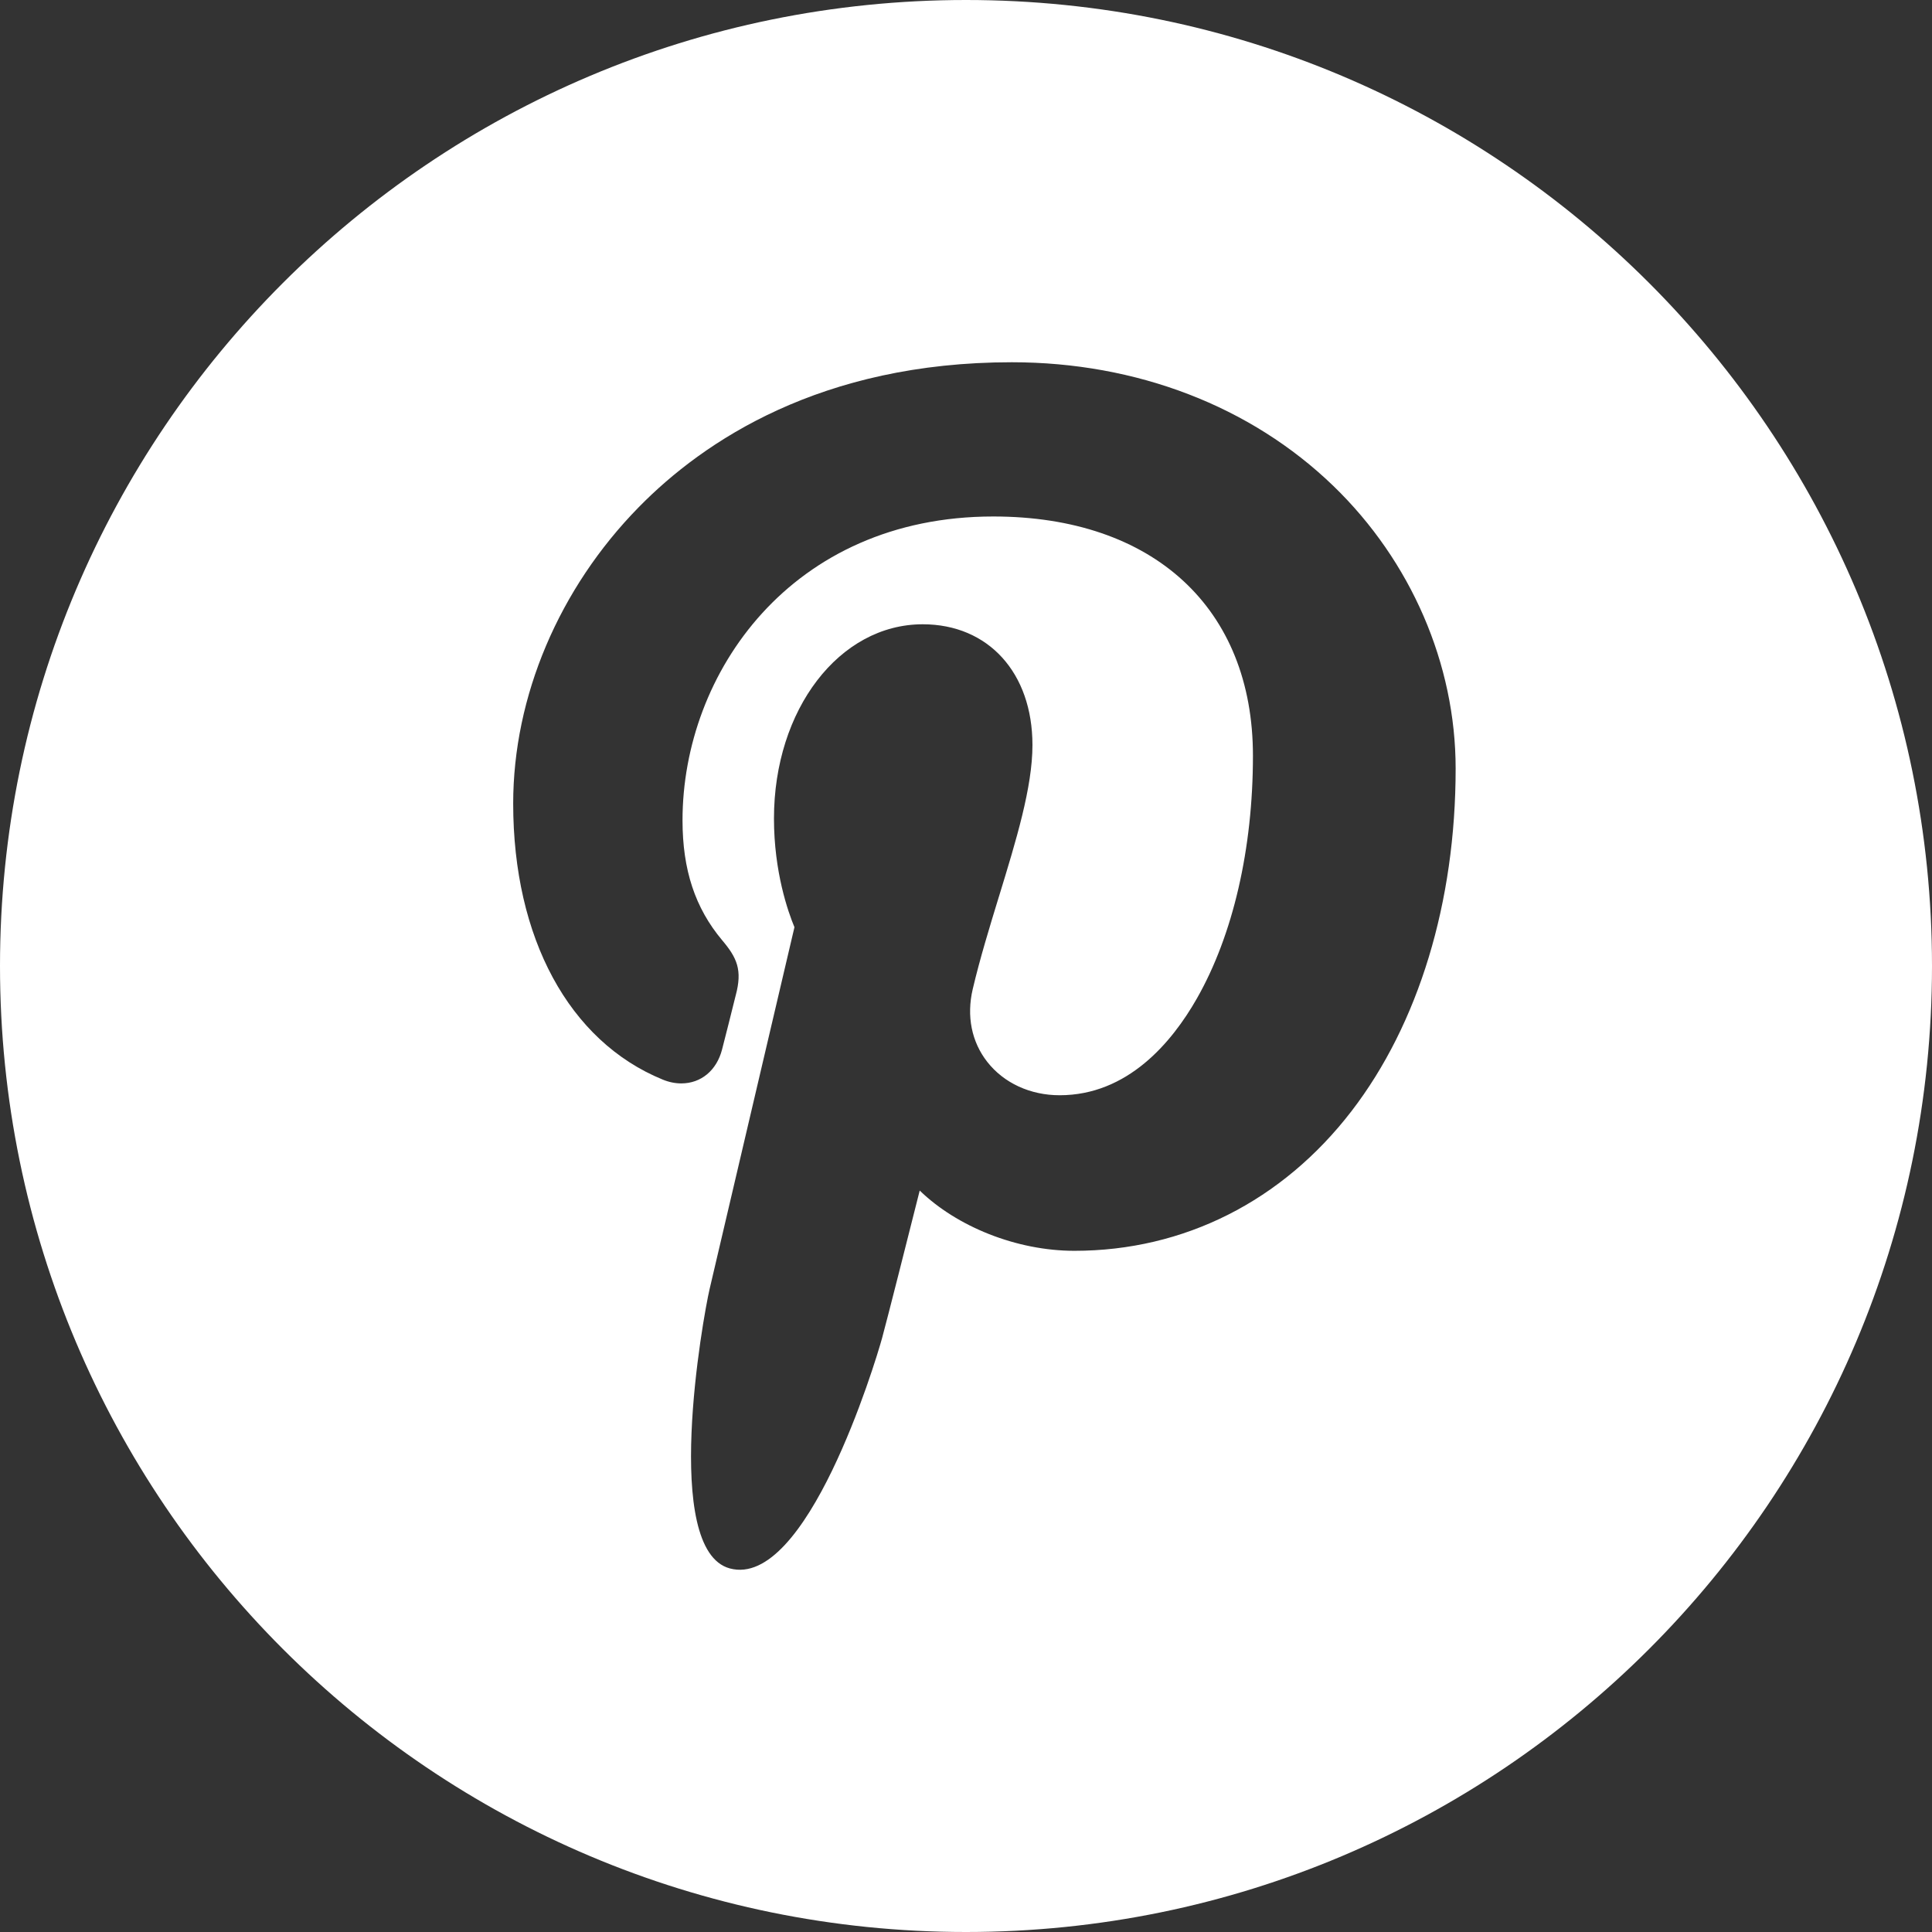
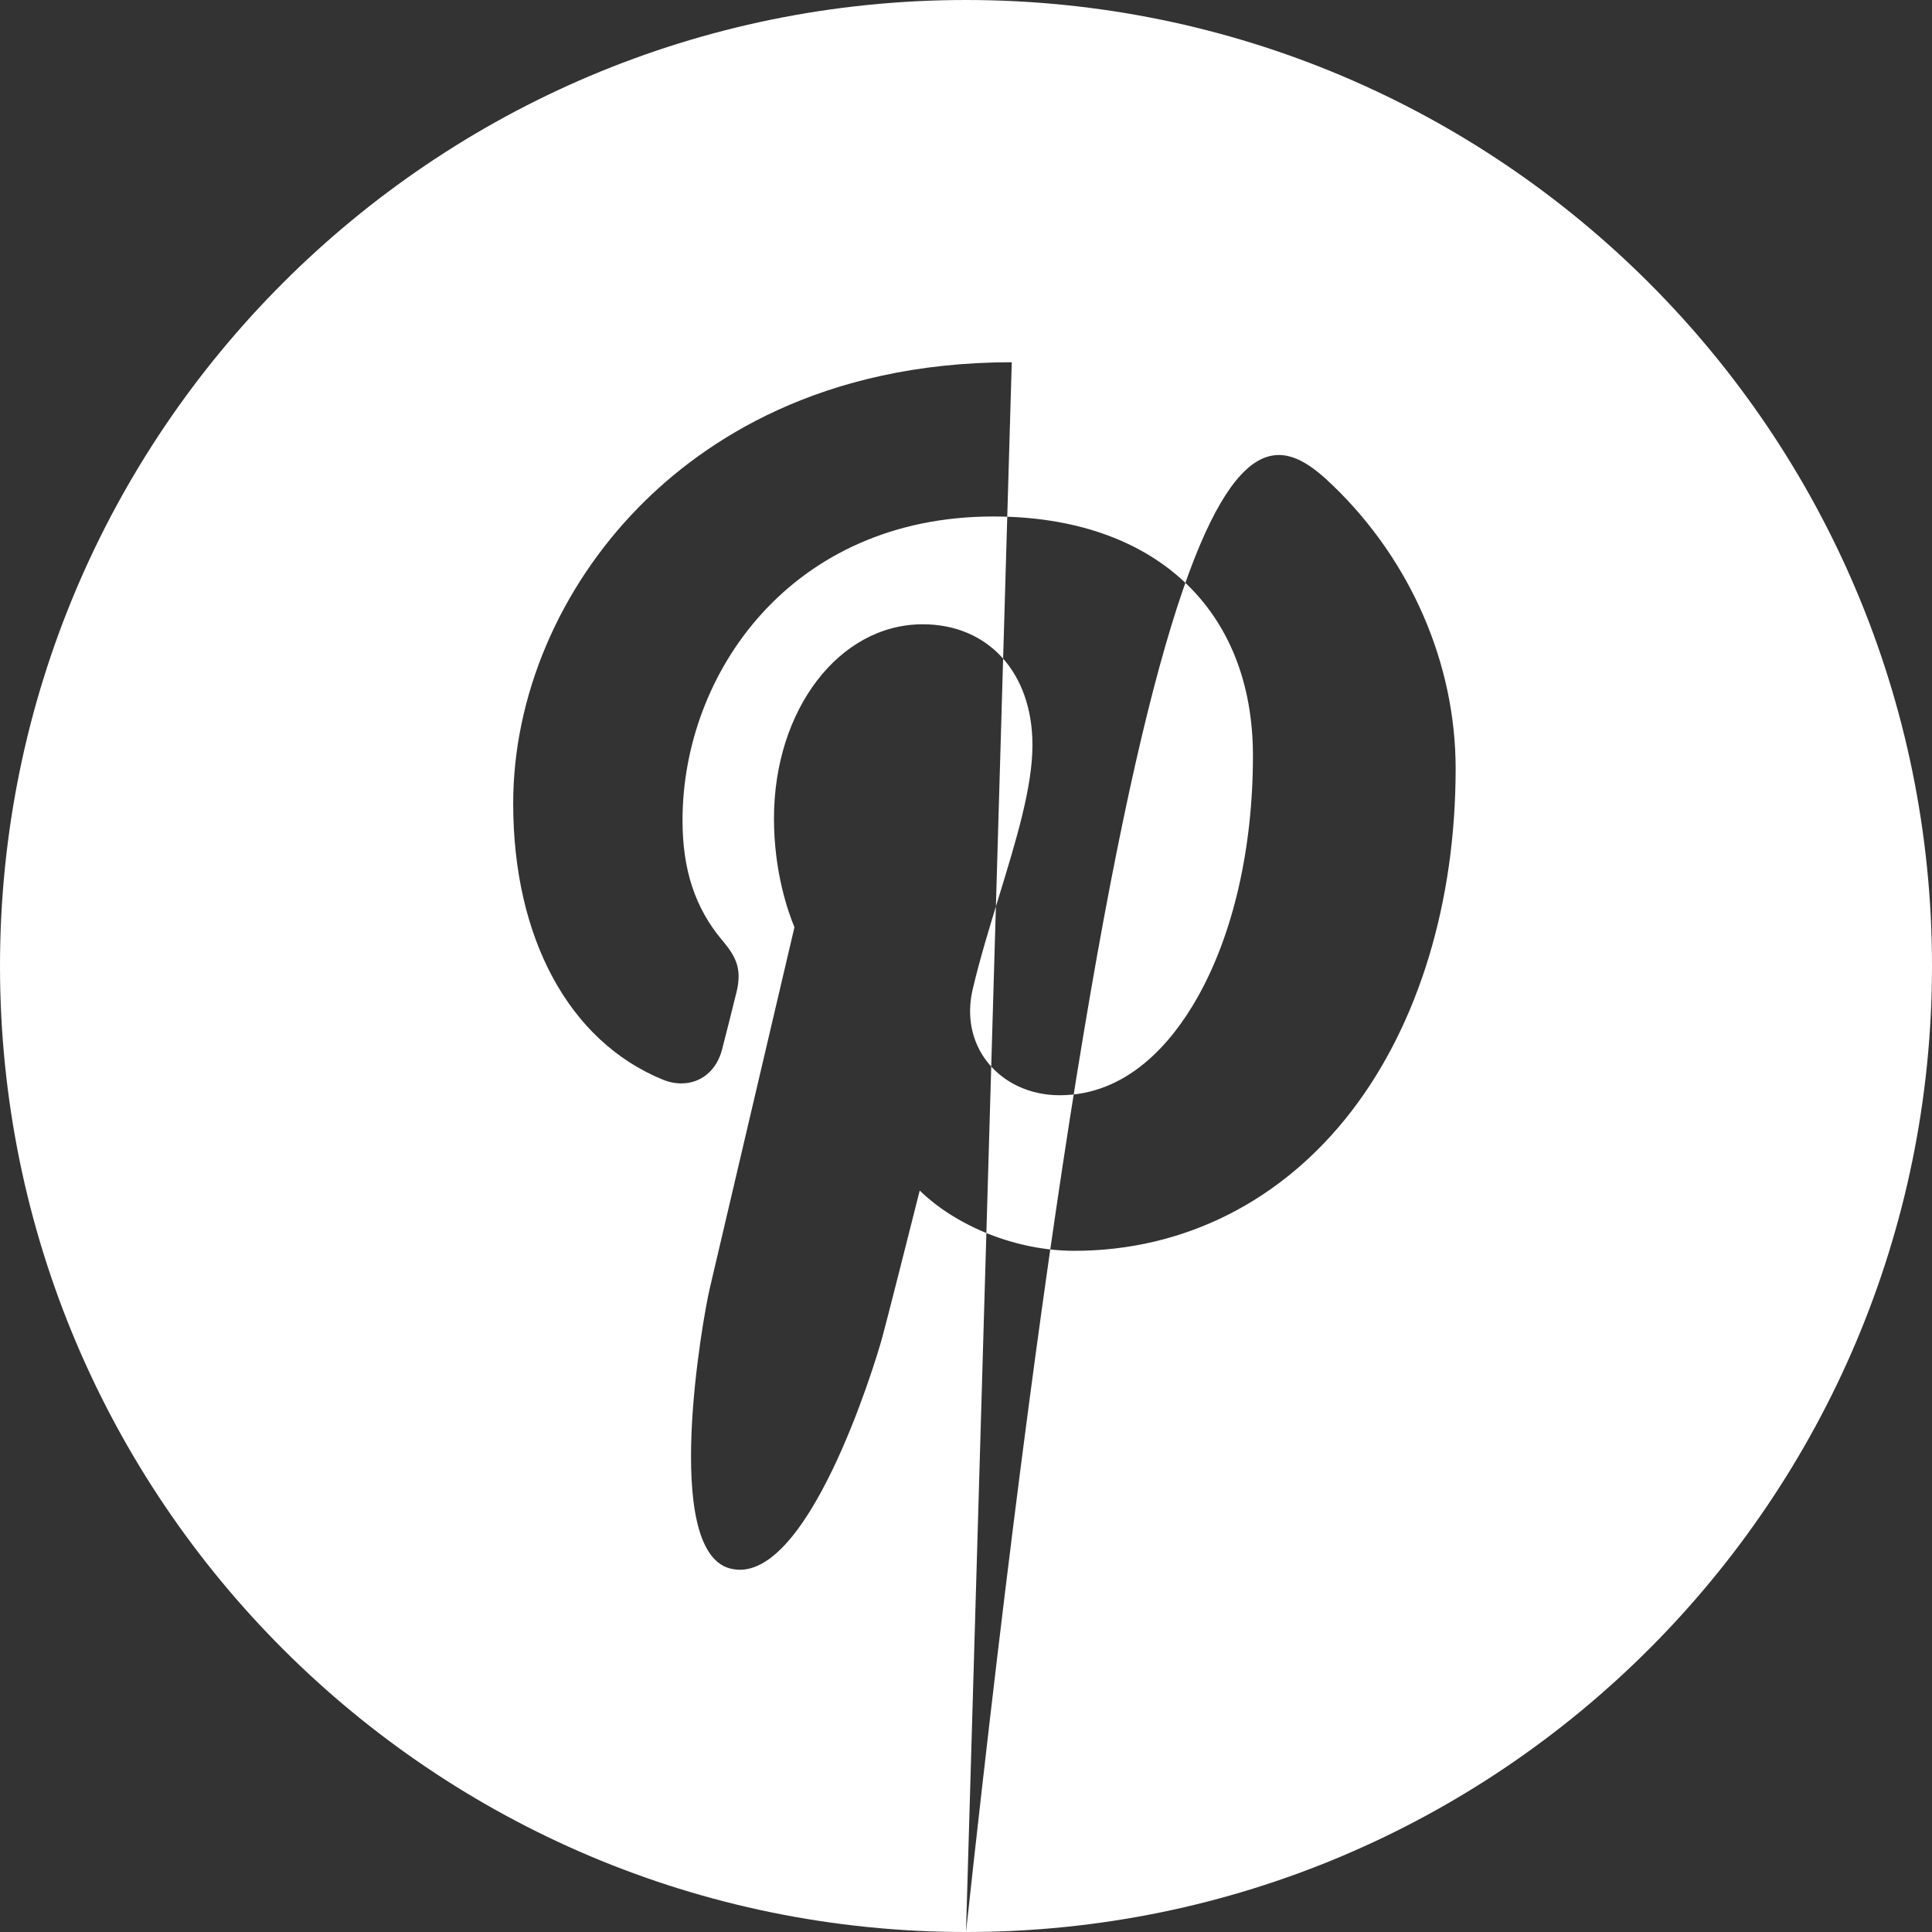
<svg xmlns="http://www.w3.org/2000/svg" width="48" height="48" viewBox="0 0 48 48" fill="none">
  <rect x="0" y="0" width="48" height="48" fill="#333333" stroke="none" />
-   <path fill-rule="evenodd" clip-rule="evenodd" d="M24 48C37.255 48 48 37.255 48 24C48 10.745 37.255 0 24 0C10.745 0 0 10.745 0 24C0 37.255 10.745 48 24 48ZM25.137 9C28.239 9 31.077 10.092 33.128 12.074C35.058 13.94 36.165 16.499 36.165 19.095C36.165 22.415 35.246 25.438 33.577 27.607C31.856 29.844 29.412 31.076 26.694 31.076C25.252 31.076 23.77 30.472 22.85 29.579C22.548 30.777 22.056 32.726 21.916 33.241C21.742 33.875 20.038 39.482 18.132 38.967C16.435 38.507 17.46 32.75 17.631 32.021C17.886 30.936 19.091 25.796 19.574 23.735C19.647 23.423 19.703 23.182 19.738 23.036C19.579 22.655 19.229 21.662 19.229 20.335C19.229 17.629 20.852 15.51 22.925 15.51C24.555 15.51 25.651 16.716 25.651 18.511C25.651 19.559 25.248 20.872 24.822 22.263L24.82 22.268C24.587 23.03 24.345 23.819 24.167 24.575C24.01 25.244 24.139 25.886 24.529 26.383C24.942 26.909 25.598 27.211 26.326 27.211C28.012 27.211 29.111 25.904 29.735 24.809C30.634 23.232 31.129 21.089 31.129 18.776C31.129 15.11 28.657 12.832 24.678 12.832C19.663 12.832 16.957 16.721 16.957 20.381C16.957 21.612 17.27 22.559 17.942 23.36C18.311 23.797 18.448 24.099 18.279 24.728L18.268 24.771C18.184 25.109 18.014 25.792 17.939 26.076C17.805 26.594 17.417 26.917 16.927 26.917C16.773 26.917 16.616 26.885 16.46 26.82C14.137 25.867 12.75 23.304 12.75 19.964C12.75 17.305 13.888 14.619 15.873 12.597C17.484 10.956 20.398 9 25.137 9Z" fill="white" />
+   <path fill-rule="evenodd" clip-rule="evenodd" d="M24 48C37.255 48 48 37.255 48 24C48 10.745 37.255 0 24 0C10.745 0 0 10.745 0 24C0 37.255 10.745 48 24 48ZC28.239 9 31.077 10.092 33.128 12.074C35.058 13.94 36.165 16.499 36.165 19.095C36.165 22.415 35.246 25.438 33.577 27.607C31.856 29.844 29.412 31.076 26.694 31.076C25.252 31.076 23.77 30.472 22.85 29.579C22.548 30.777 22.056 32.726 21.916 33.241C21.742 33.875 20.038 39.482 18.132 38.967C16.435 38.507 17.46 32.75 17.631 32.021C17.886 30.936 19.091 25.796 19.574 23.735C19.647 23.423 19.703 23.182 19.738 23.036C19.579 22.655 19.229 21.662 19.229 20.335C19.229 17.629 20.852 15.51 22.925 15.51C24.555 15.51 25.651 16.716 25.651 18.511C25.651 19.559 25.248 20.872 24.822 22.263L24.82 22.268C24.587 23.03 24.345 23.819 24.167 24.575C24.01 25.244 24.139 25.886 24.529 26.383C24.942 26.909 25.598 27.211 26.326 27.211C28.012 27.211 29.111 25.904 29.735 24.809C30.634 23.232 31.129 21.089 31.129 18.776C31.129 15.11 28.657 12.832 24.678 12.832C19.663 12.832 16.957 16.721 16.957 20.381C16.957 21.612 17.27 22.559 17.942 23.36C18.311 23.797 18.448 24.099 18.279 24.728L18.268 24.771C18.184 25.109 18.014 25.792 17.939 26.076C17.805 26.594 17.417 26.917 16.927 26.917C16.773 26.917 16.616 26.885 16.46 26.82C14.137 25.867 12.75 23.304 12.75 19.964C12.75 17.305 13.888 14.619 15.873 12.597C17.484 10.956 20.398 9 25.137 9Z" fill="white" />
</svg>